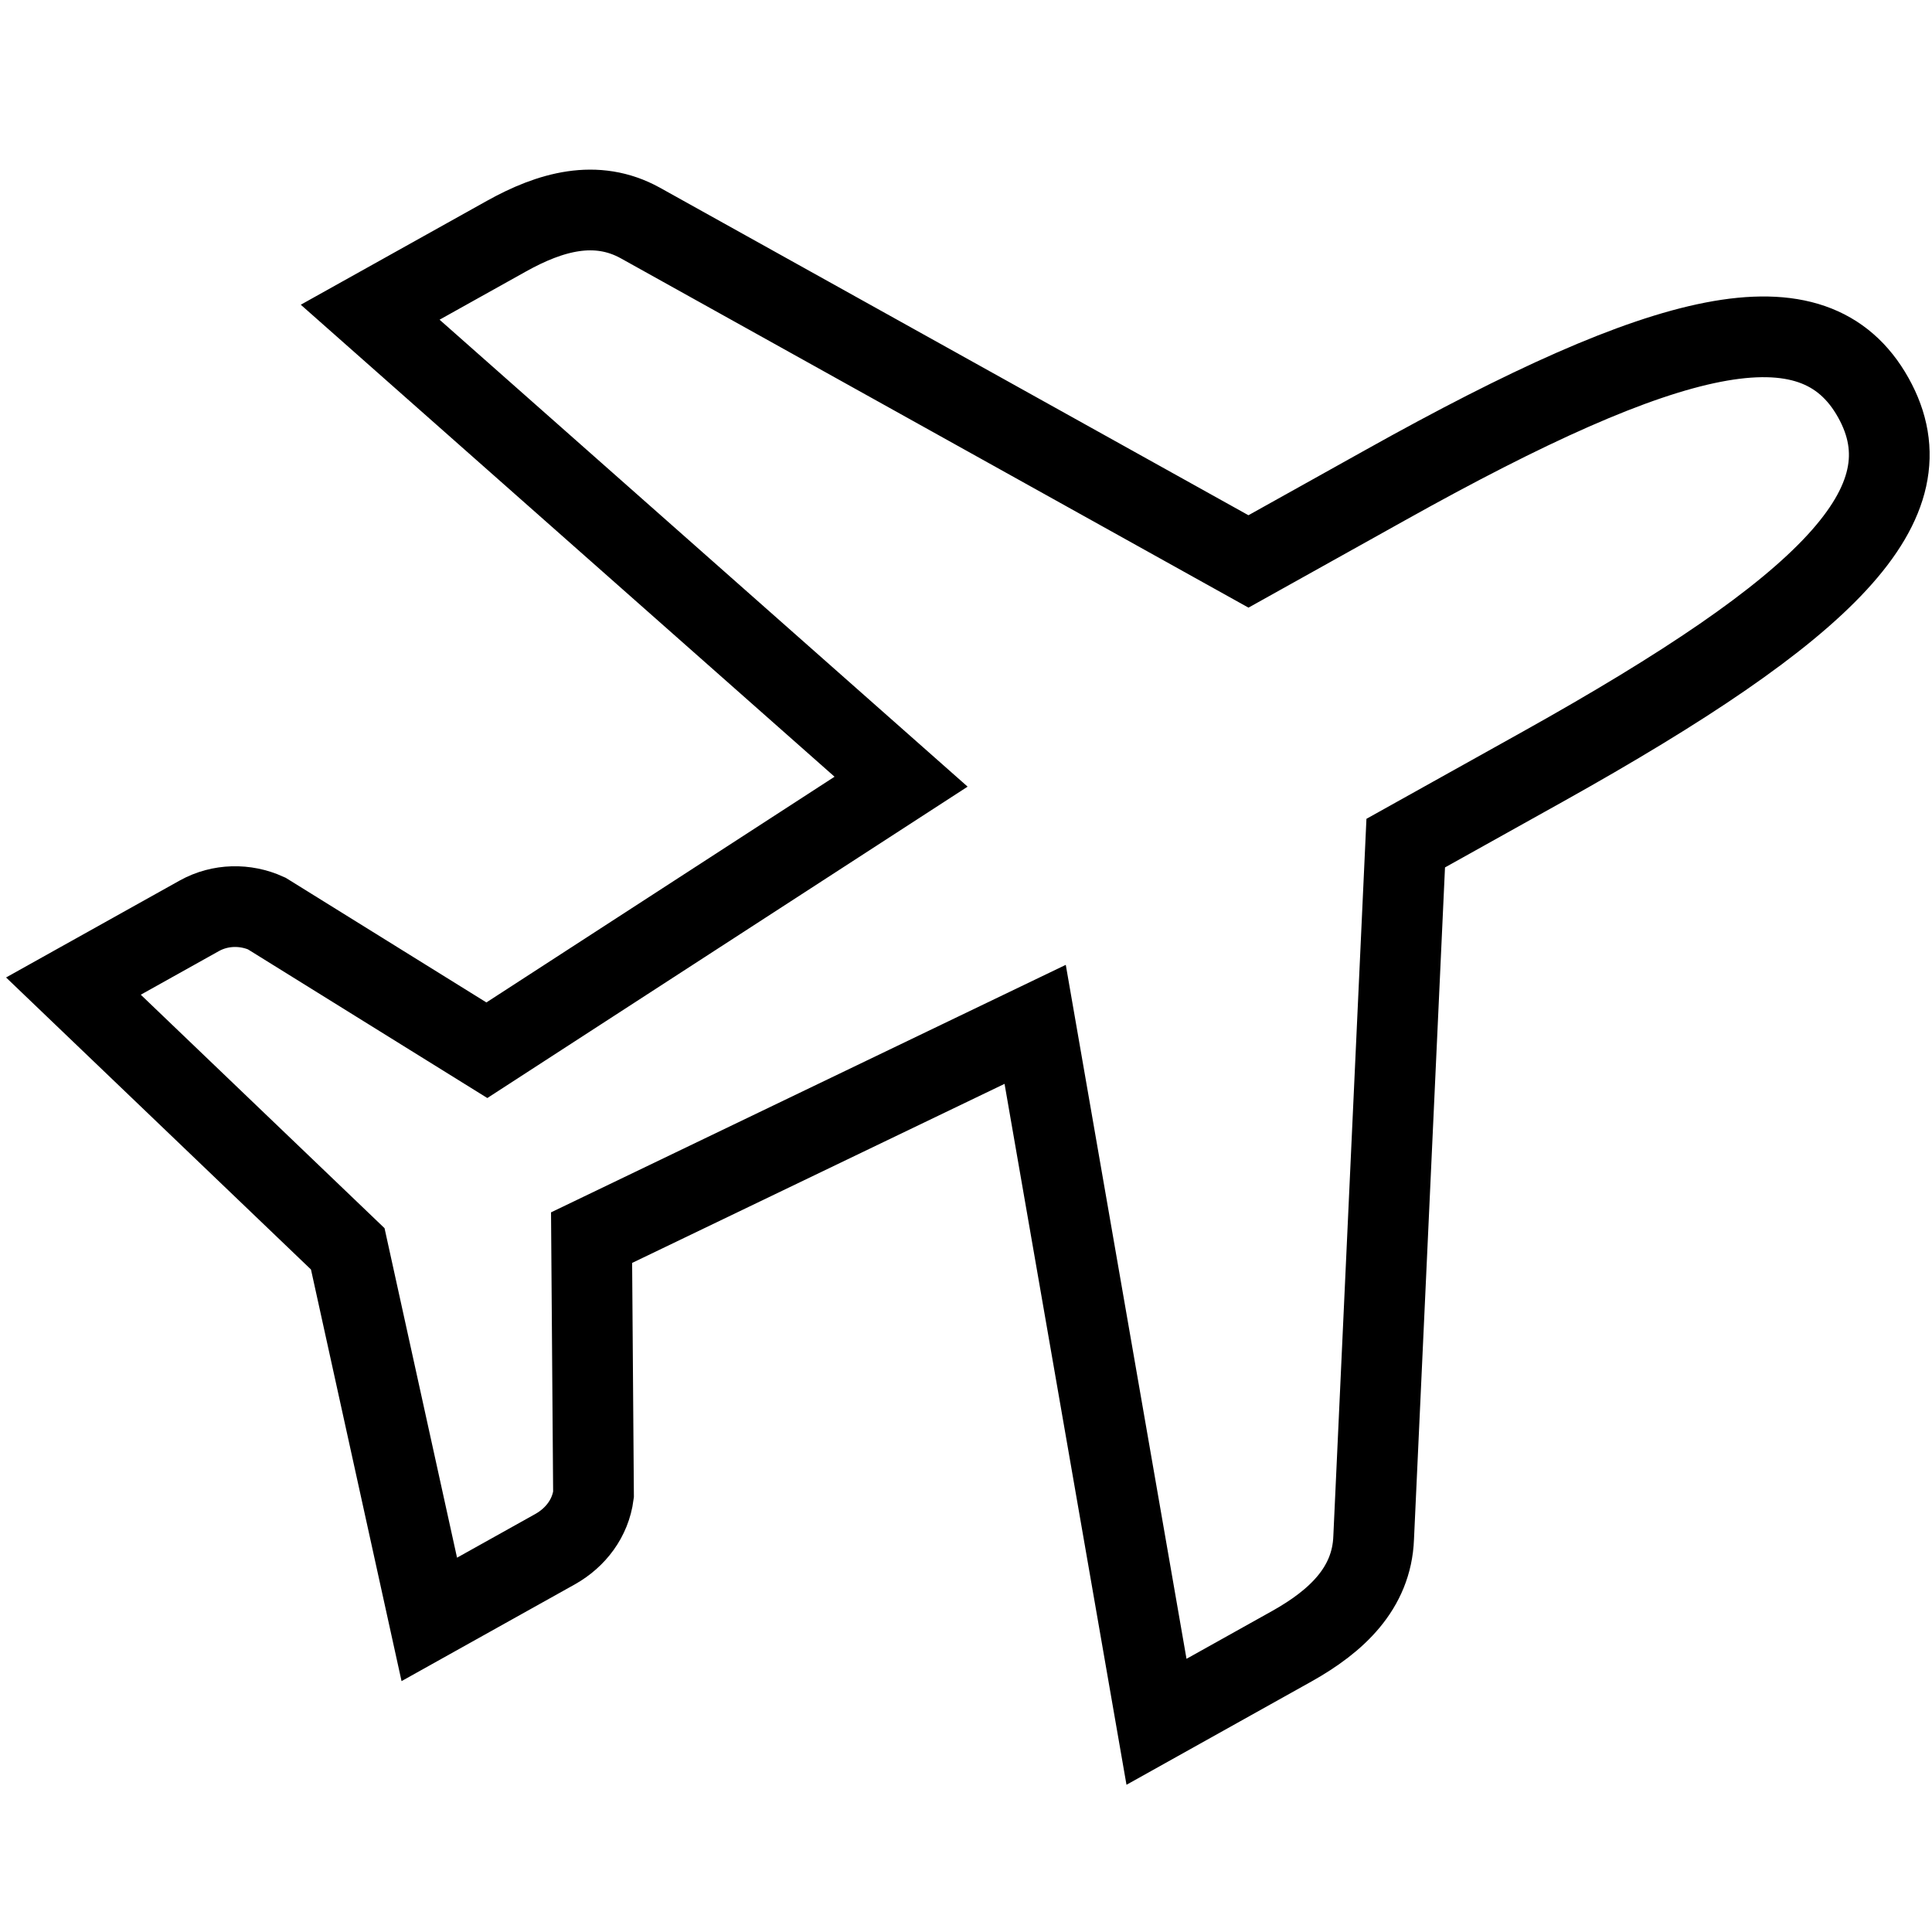
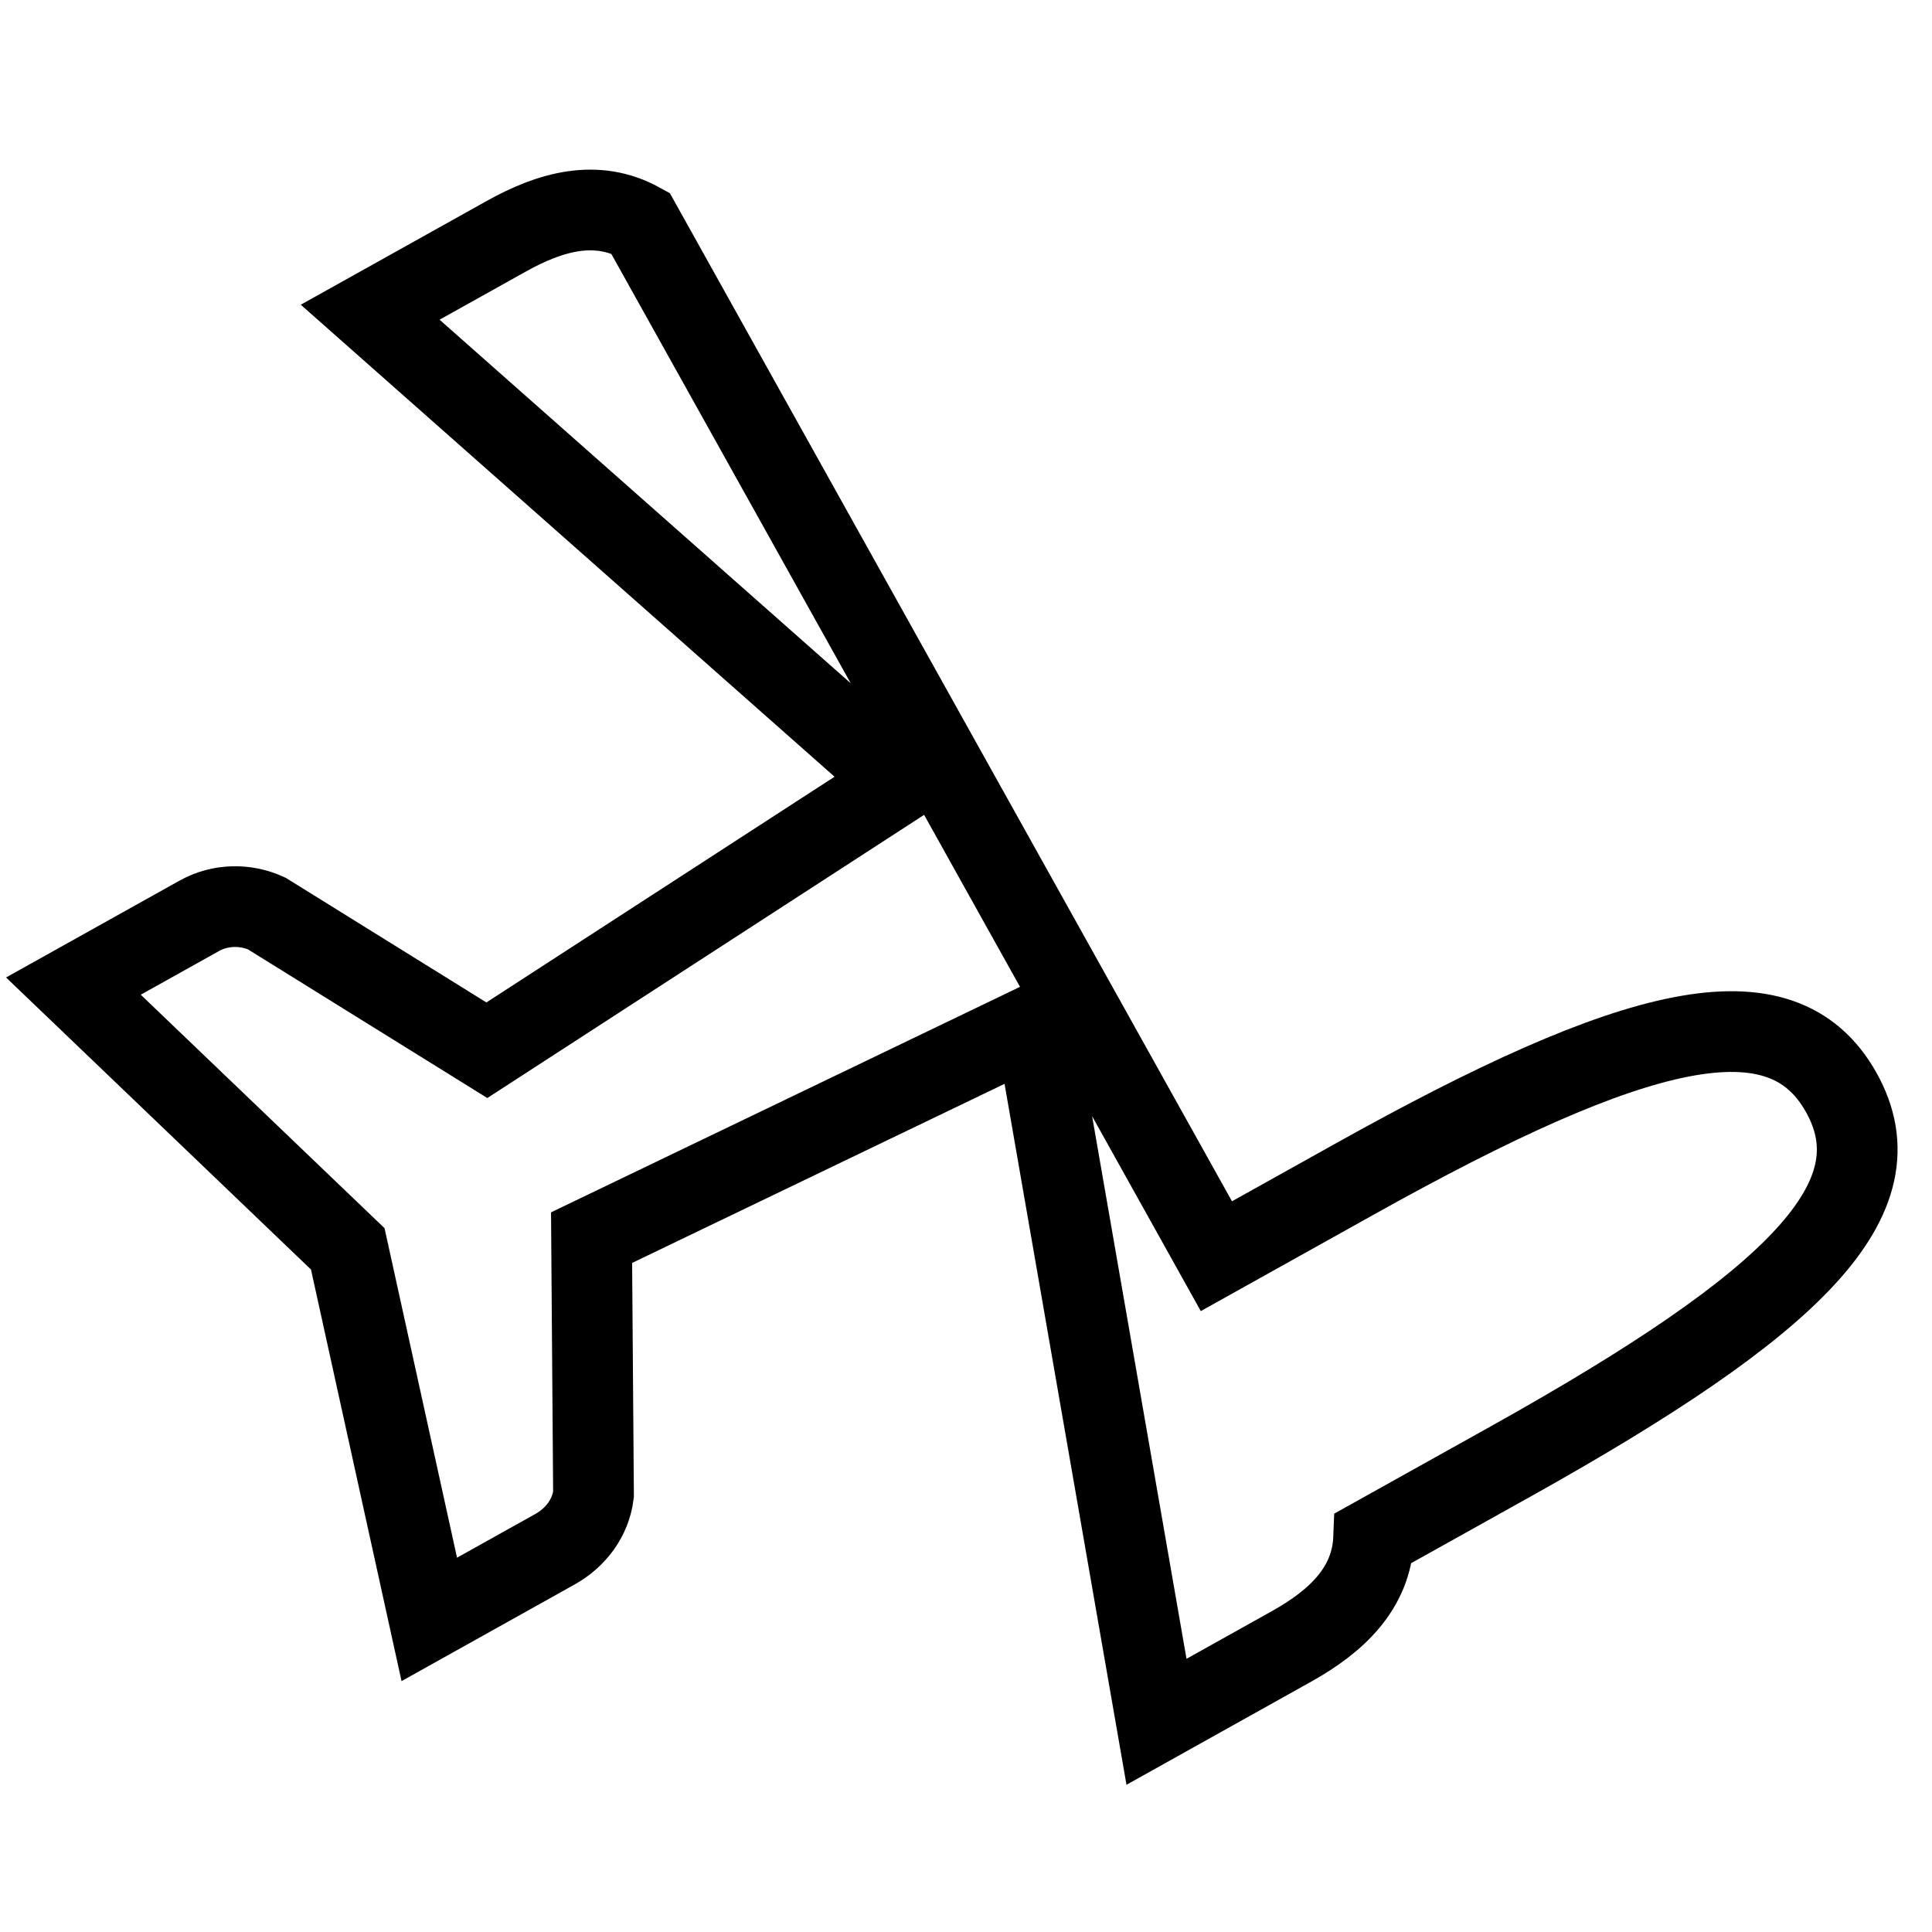
<svg xmlns="http://www.w3.org/2000/svg" version="1.1" id="Lag_1" x="0px" y="0px" viewBox="0 0 50 50" style="enable-background:new 0 0 50 50;">
  <style type="text/css">
	.st0{fill:none;stroke:#000000;stroke-width:2.089;stroke-miterlimit:10;}
</style>
-   <path id="Airplane_1_" class="st0" d="M29.93,44.56l3.51-1.96c1.14-0.64,2.06-1.49,2.11-2.8l0.83-17.98l3.55-1.98&#10; c7.36-4.11,10.09-6.8,8.55-9.55s-5.3-1.83-12.62,2.26l-3.55,1.98L16.57,5.77c-1.14-0.63-2.33-0.29-3.46,0.34L9.58,8.08l13.74,12.15&#10; L12.6,27.18l-5.7-3.54C6.35,23.39,5.7,23.4,5.16,23.7L1.9,25.52l7.1,6.8l2.11,9.59l3.26-1.82c0.53-0.3,0.91-0.8,0.99-1.41&#10; l-0.05-6.65l11.48-5.52L29.93,44.56z" />
+   <path id="Airplane_1_" class="st0" d="M29.93,44.56l3.51-1.96c1.14-0.64,2.06-1.49,2.11-2.8l3.55-1.98&#10; c7.36-4.11,10.09-6.8,8.55-9.55s-5.3-1.83-12.62,2.26l-3.55,1.98L16.57,5.77c-1.14-0.63-2.33-0.29-3.46,0.34L9.58,8.08l13.74,12.15&#10; L12.6,27.18l-5.7-3.54C6.35,23.39,5.7,23.4,5.16,23.7L1.9,25.52l7.1,6.8l2.11,9.59l3.26-1.82c0.53-0.3,0.91-0.8,0.99-1.41&#10; l-0.05-6.65l11.48-5.52L29.93,44.56z" />
</svg>